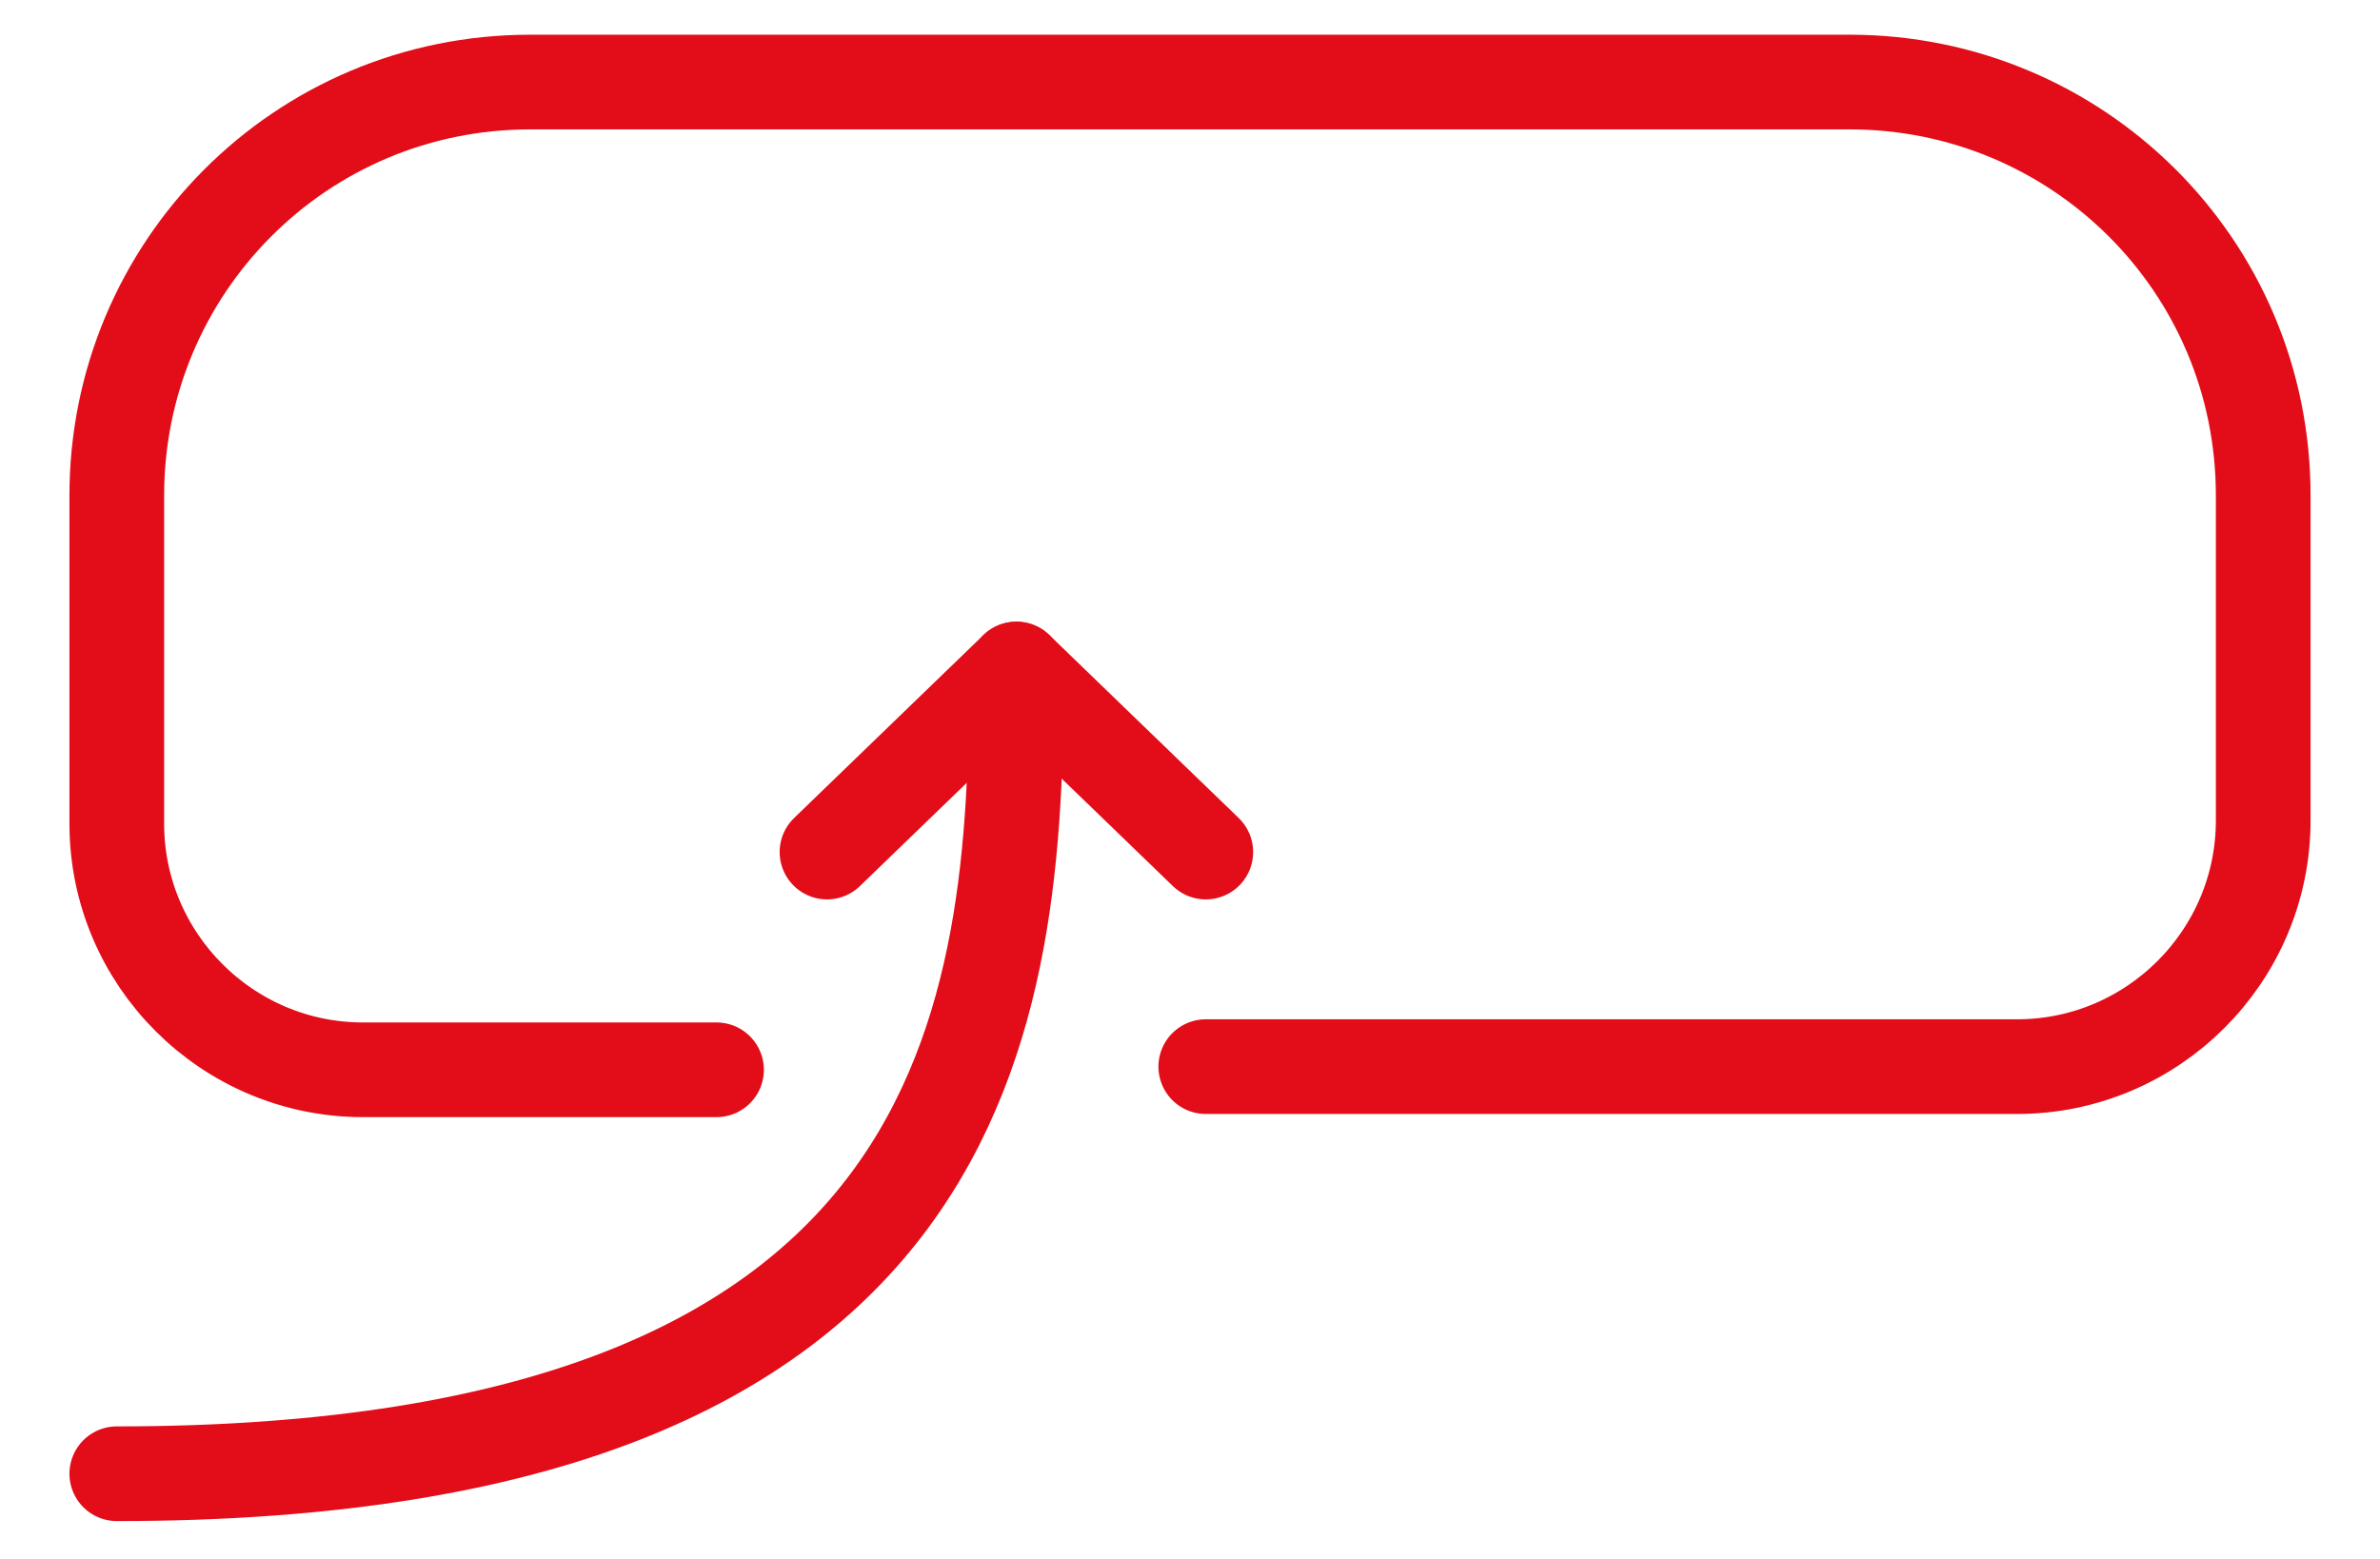
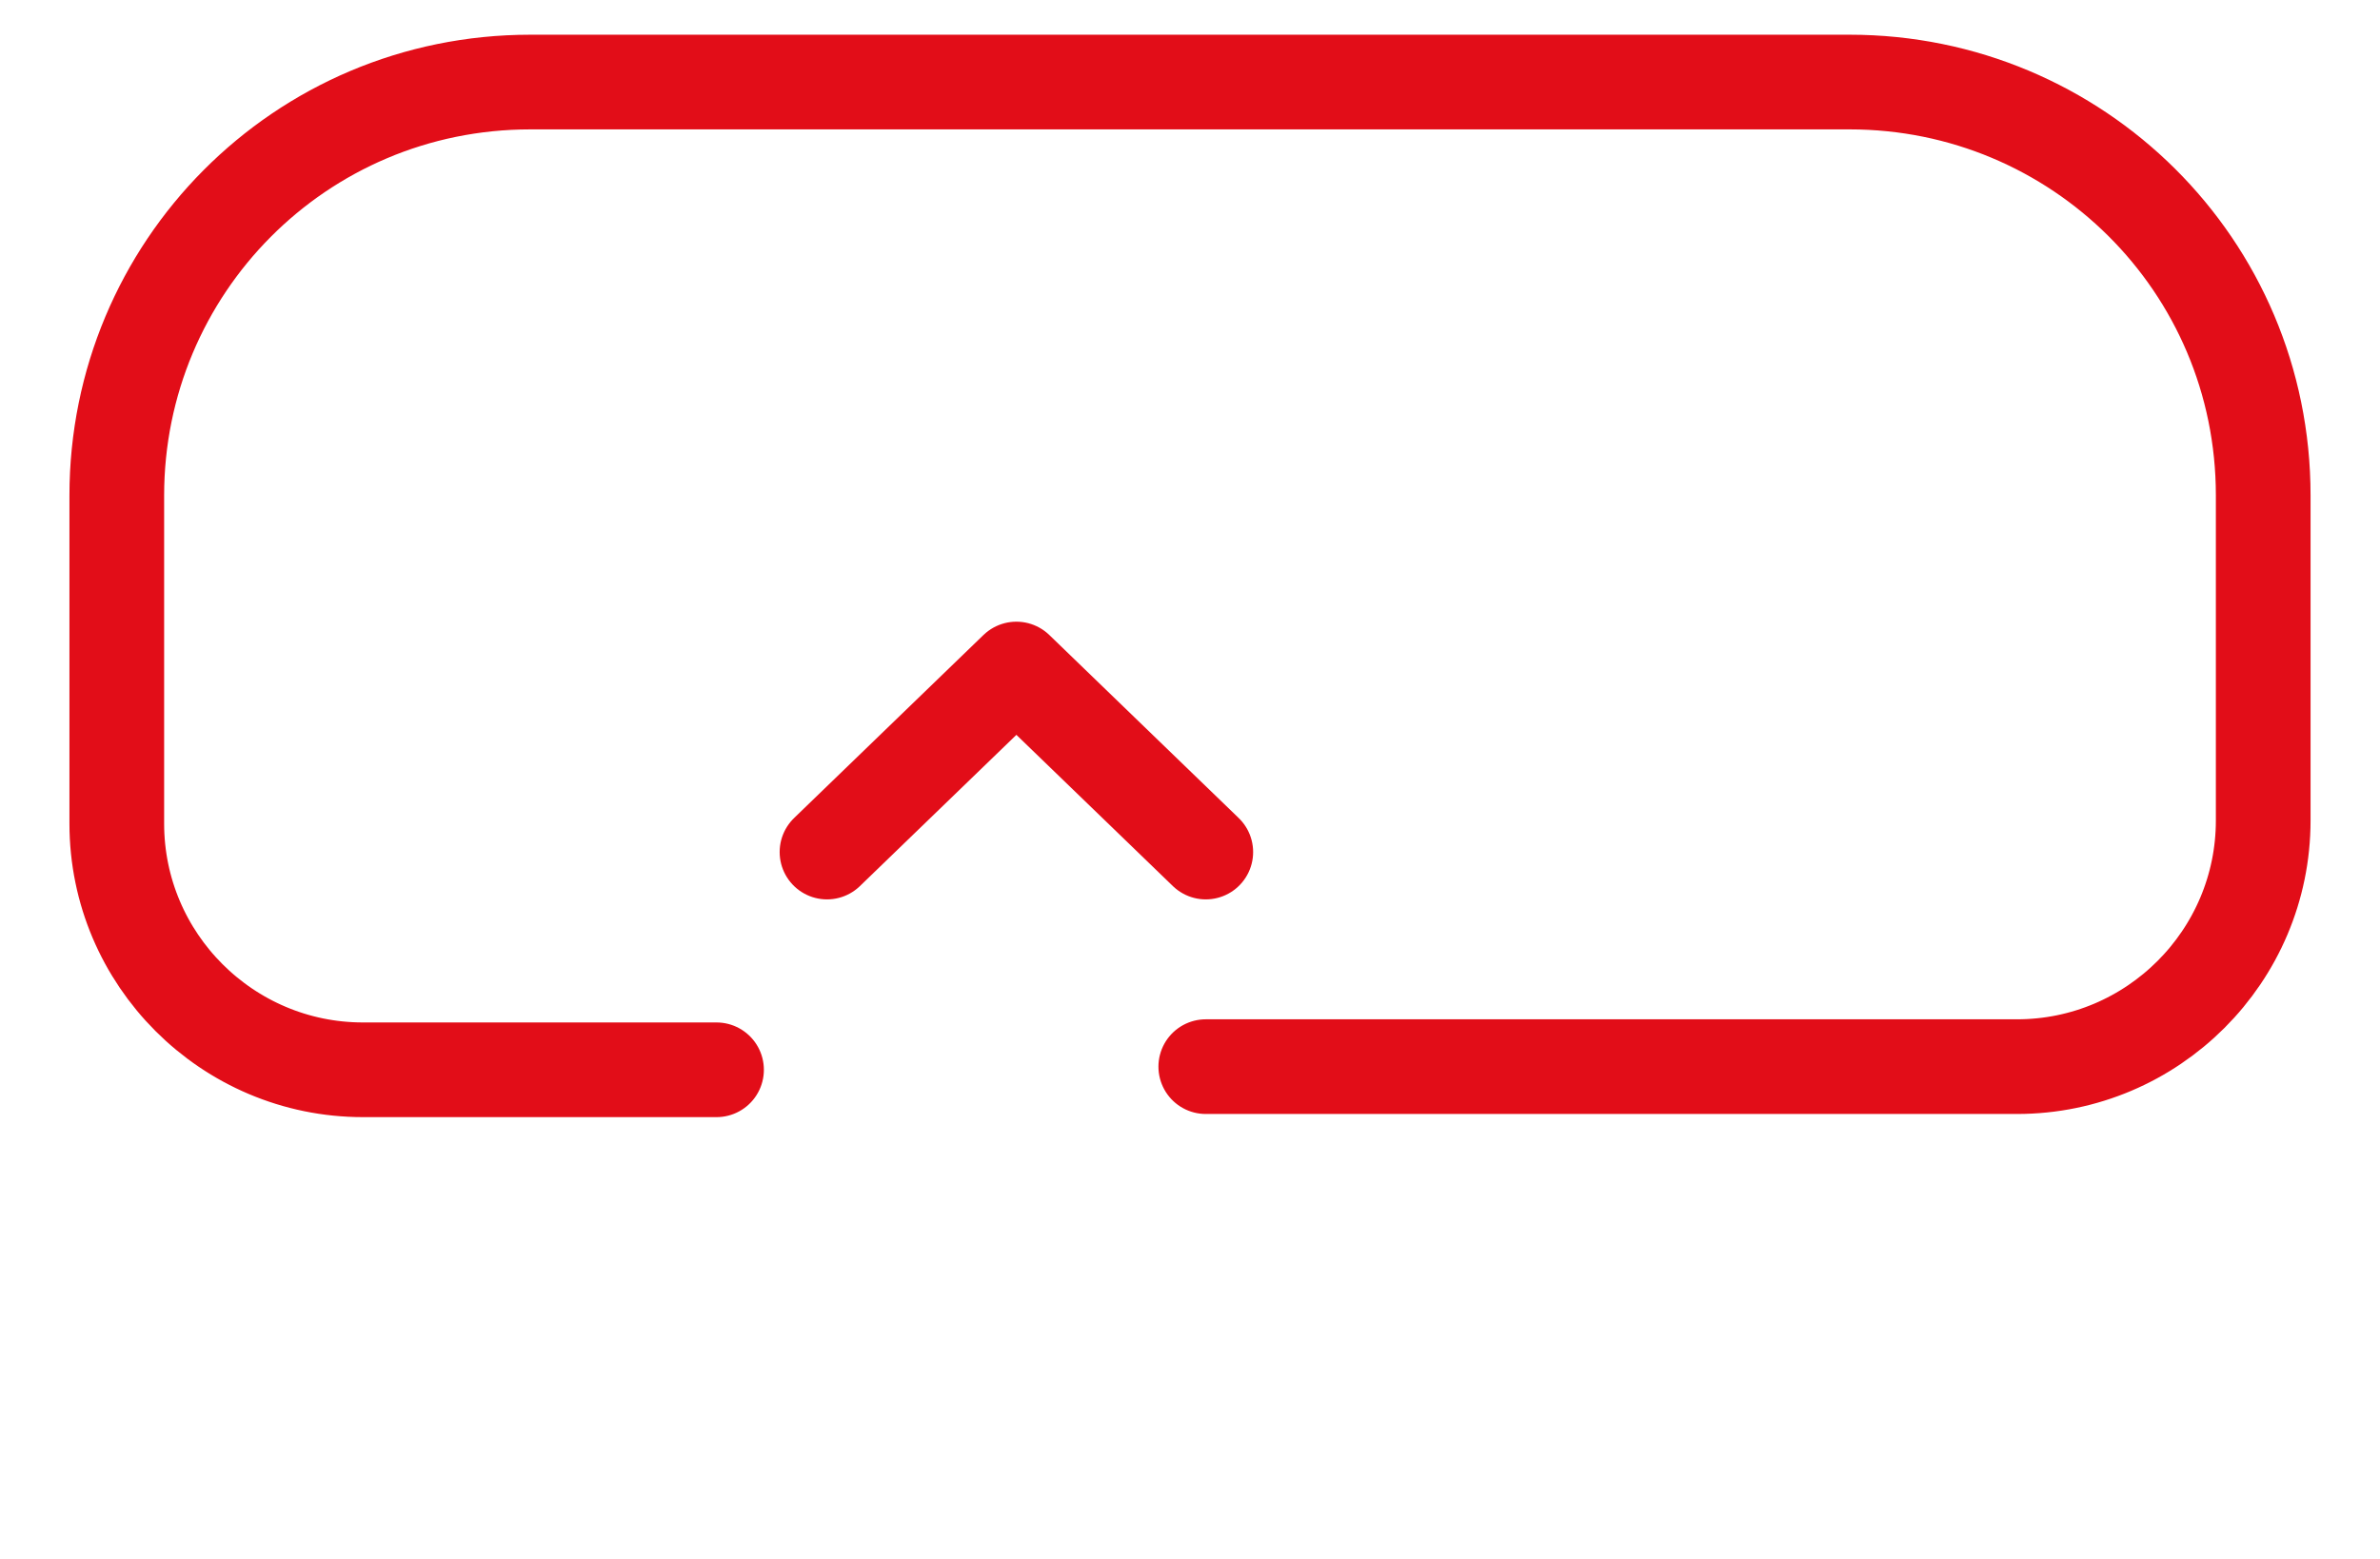
<svg xmlns="http://www.w3.org/2000/svg" version="1.1" id="Calque_1" x="0px" y="0px" viewBox="0 0 75.4 49.4" style="enable-background:new 0 0 75.4 49.4;" xml:space="preserve">
  <style type="text/css">
	.st0{fill:none;stroke:#E20D18;stroke-width:3;stroke-linecap:round;stroke-linejoin:round;stroke-miterlimit:10;}
</style>
  <path class="st0" d="M22.7,33.9H11.5c-4.3,0-7.8-3.5-7.8-7.8V15.7c0-7.2,5.8-13.1,13.1-13.1h41.8c7.2,0,13.1,5.8,13.1,13.1V26  c0,4.3-3.5,7.8-7.8,7.8H38.2" />
  <polyline class="st0" points="26.2,27 32.2,21.2 38.2,27 " />
-   <path class="st0" d="M32.2,21.2c0,10.9-1.2,25.5-28.5,25.5" />
</svg>